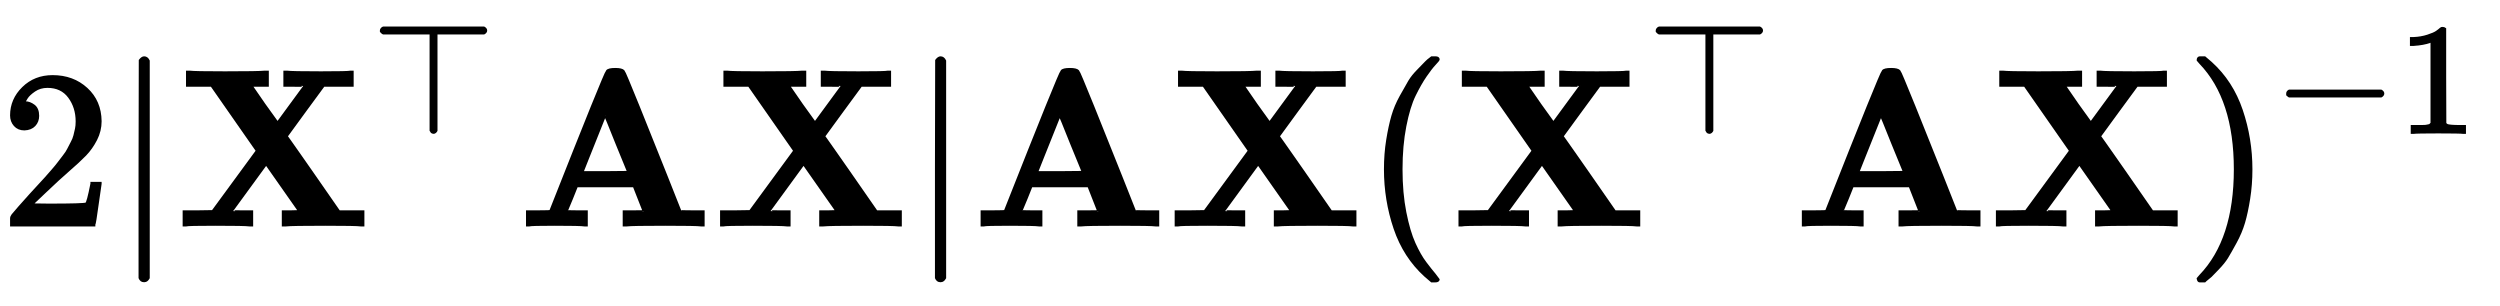
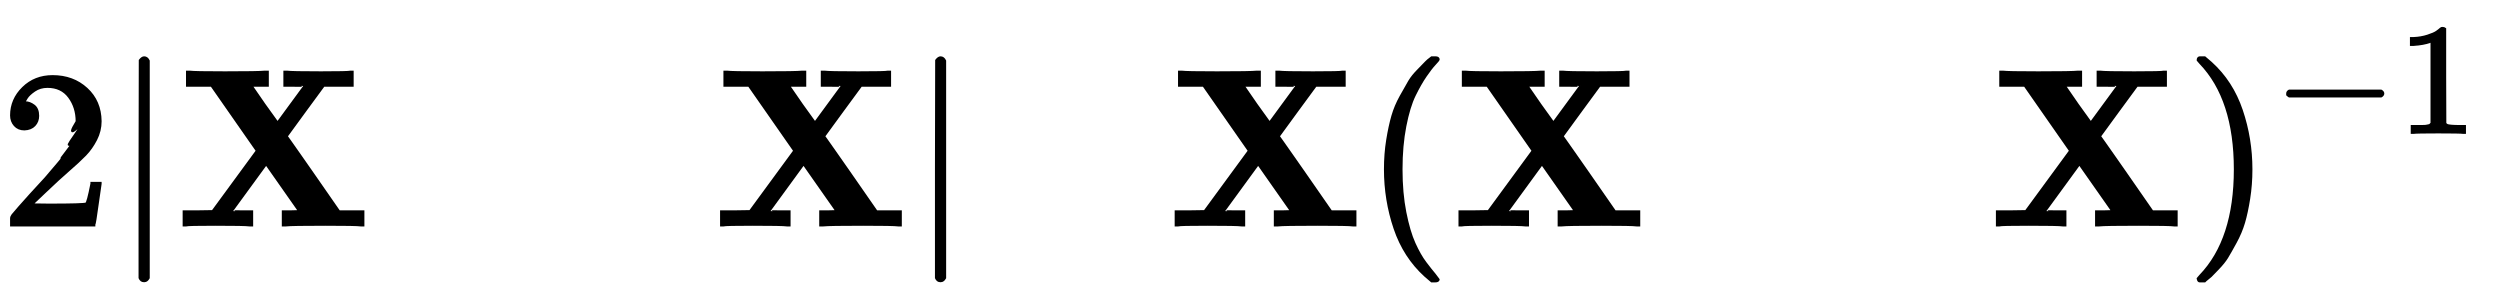
<svg xmlns="http://www.w3.org/2000/svg" xmlns:xlink="http://www.w3.org/1999/xlink" width="25.941ex" height="3.176ex" style="vertical-align: -0.838ex;" viewBox="0 -1006.6 11169.1 1367.4">
  <defs>
-     <path stroke-width="10" id="E1-MJMAIN-32" d="M109 429Q82 429 66 447T50 491Q50 562 103 614T235 666Q326 666 387 610T449 465Q449 422 429 383T381 315T301 241Q265 210 201 149L142 93L218 92Q375 92 385 97Q392 99 409 186V189H449V186Q448 183 436 95T421 3V0H50V19V31Q50 38 56 46T86 81Q115 113 136 137Q145 147 170 174T204 211T233 244T261 278T284 308T305 340T320 369T333 401T340 431T343 464Q343 527 309 573T212 619Q179 619 154 602T119 569T109 550Q109 549 114 549Q132 549 151 535T170 489Q170 464 154 447T109 429Z" />
+     <path stroke-width="10" id="E1-MJMAIN-32" d="M109 429Q82 429 66 447T50 491Q50 562 103 614T235 666Q326 666 387 610T449 465Q449 422 429 383T381 315T301 241Q265 210 201 149L142 93L218 92Q375 92 385 97Q392 99 409 186V189H449V186Q448 183 436 95T421 3V0H50V19V31Q50 38 56 46T86 81Q115 113 136 137Q145 147 170 174T204 211T261 278T284 308T305 340T320 369T333 401T340 431T343 464Q343 527 309 573T212 619Q179 619 154 602T119 569T109 550Q109 549 114 549Q132 549 151 535T170 489Q170 464 154 447T109 429Z" />
    <path stroke-width="10" id="E1-MJMAIN-7C" d="M139 -249H137Q125 -249 119 -235V251L120 737Q130 750 139 750Q152 750 159 735V-235Q151 -249 141 -249H139Z" />
    <path stroke-width="10" id="E1-MJMAINB-58" d="M327 0Q306 3 174 3Q52 3 43 0H33V62H98L162 63L360 333L157 624H48V686H59Q80 683 217 683Q368 683 395 686H408V624H335L393 540L452 458L573 623Q573 624 528 624H483V686H494Q515 683 646 683Q769 683 778 686H787V624H658L575 511Q493 398 493 397L508 376Q522 356 553 312T611 229L727 62H835V0H824Q803 3 667 3Q516 3 489 0H476V62H513L549 63L401 274L247 63Q247 62 292 62H338V0H327Z" />
-     <path stroke-width="10" id="E1-MJMAIN-22A4" d="M55 642T55 648T59 659T66 666T71 668H708Q723 660 723 648T708 628H409V15Q402 2 391 0Q387 0 384 1T379 3T375 6T373 9T371 13T369 16V628H71Q70 628 67 630T59 637Z" />
-     <path stroke-width="10" id="E1-MJMAINB-41" d="M296 0Q278 3 164 3Q58 3 49 0H40V62H92Q144 62 144 64Q388 682 397 689Q403 698 434 698Q463 698 471 689Q475 686 538 530T663 218L724 64Q724 62 776 62H828V0H817Q796 3 658 3Q509 3 485 0H472V62H517Q561 62 561 63L517 175H262L240 120Q218 65 217 64Q217 62 261 62H306V0H296ZM390 237L492 238L440 365Q390 491 388 491Q287 239 287 237H390Z" />
    <path stroke-width="10" id="E1-MJMAIN-28" d="M94 250Q94 319 104 381T127 488T164 576T202 643T244 695T277 729T302 750H315H319Q333 750 333 741Q333 738 316 720T275 667T226 581T184 443T167 250T184 58T225 -81T274 -167T316 -220T333 -241Q333 -250 318 -250H315H302L274 -226Q180 -141 137 -14T94 250Z" />
    <path stroke-width="10" id="E1-MJMAIN-29" d="M60 749L64 750Q69 750 74 750H86L114 726Q208 641 251 514T294 250Q294 182 284 119T261 12T224 -76T186 -143T145 -194T113 -227T90 -246Q87 -249 86 -250H74Q66 -250 63 -250T58 -247T55 -238Q56 -237 66 -225Q221 -64 221 250T66 725Q56 737 55 738Q55 746 60 749Z" />
    <path stroke-width="10" id="E1-MJMAIN-2212" d="M84 237T84 250T98 270H679Q694 262 694 250T679 230H98Q84 237 84 250Z" />
    <path stroke-width="10" id="E1-MJMAIN-31" d="M213 578L200 573Q186 568 160 563T102 556H83V602H102Q149 604 189 617T245 641T273 663Q275 666 285 666Q294 666 302 660V361L303 61Q310 54 315 52T339 48T401 46H427V0H416Q395 3 257 3Q121 3 100 0H88V46H114Q136 46 152 46T177 47T193 50T201 52T207 57T213 61V578Z" />
  </defs>
  <g stroke="currentColor" fill="currentColor" stroke-width="0" transform="matrix(1 0 0 -1 0 0)">
    <use xlink:href="#E1-MJMAIN-32" x="0" y="0" />
    <use xlink:href="#E1-MJMAIN-7C" x="505" y="0" />
    <g transform="translate(788,0)">
      <use xlink:href="#E1-MJMAINB-58" x="0" y="0" />
      <use transform="scale(0.707)" xlink:href="#E1-MJMAIN-22A4" x="1236" y="583" />
    </g>
    <use xlink:href="#E1-MJMAINB-41" x="2315" y="0" />
    <use xlink:href="#E1-MJMAINB-58" x="3189" y="0" />
    <use xlink:href="#E1-MJMAIN-7C" x="4063" y="0" />
    <g transform="translate(4346,0)">
      <use xlink:href="#E1-MJMAINB-41" x="0" y="0" />
      <use xlink:href="#E1-MJMAINB-58" x="874" y="0" />
    </g>
    <use xlink:href="#E1-MJMAIN-28" x="6094" y="0" />
    <g transform="translate(6488,0)">
      <use xlink:href="#E1-MJMAINB-58" x="0" y="0" />
      <use transform="scale(0.707)" xlink:href="#E1-MJMAIN-22A4" x="1236" y="583" />
      <use xlink:href="#E1-MJMAINB-41" x="1527" y="0" />
      <use xlink:href="#E1-MJMAINB-58" x="2401" y="0" />
    </g>
    <g transform="translate(9764,0)">
      <use xlink:href="#E1-MJMAIN-29" x="0" y="0" />
      <g transform="translate(394,412)">
        <use transform="scale(0.707)" xlink:href="#E1-MJMAIN-2212" x="0" y="0" />
        <use transform="scale(0.707)" xlink:href="#E1-MJMAIN-31" x="783" y="0" />
      </g>
    </g>
  </g>
</svg>